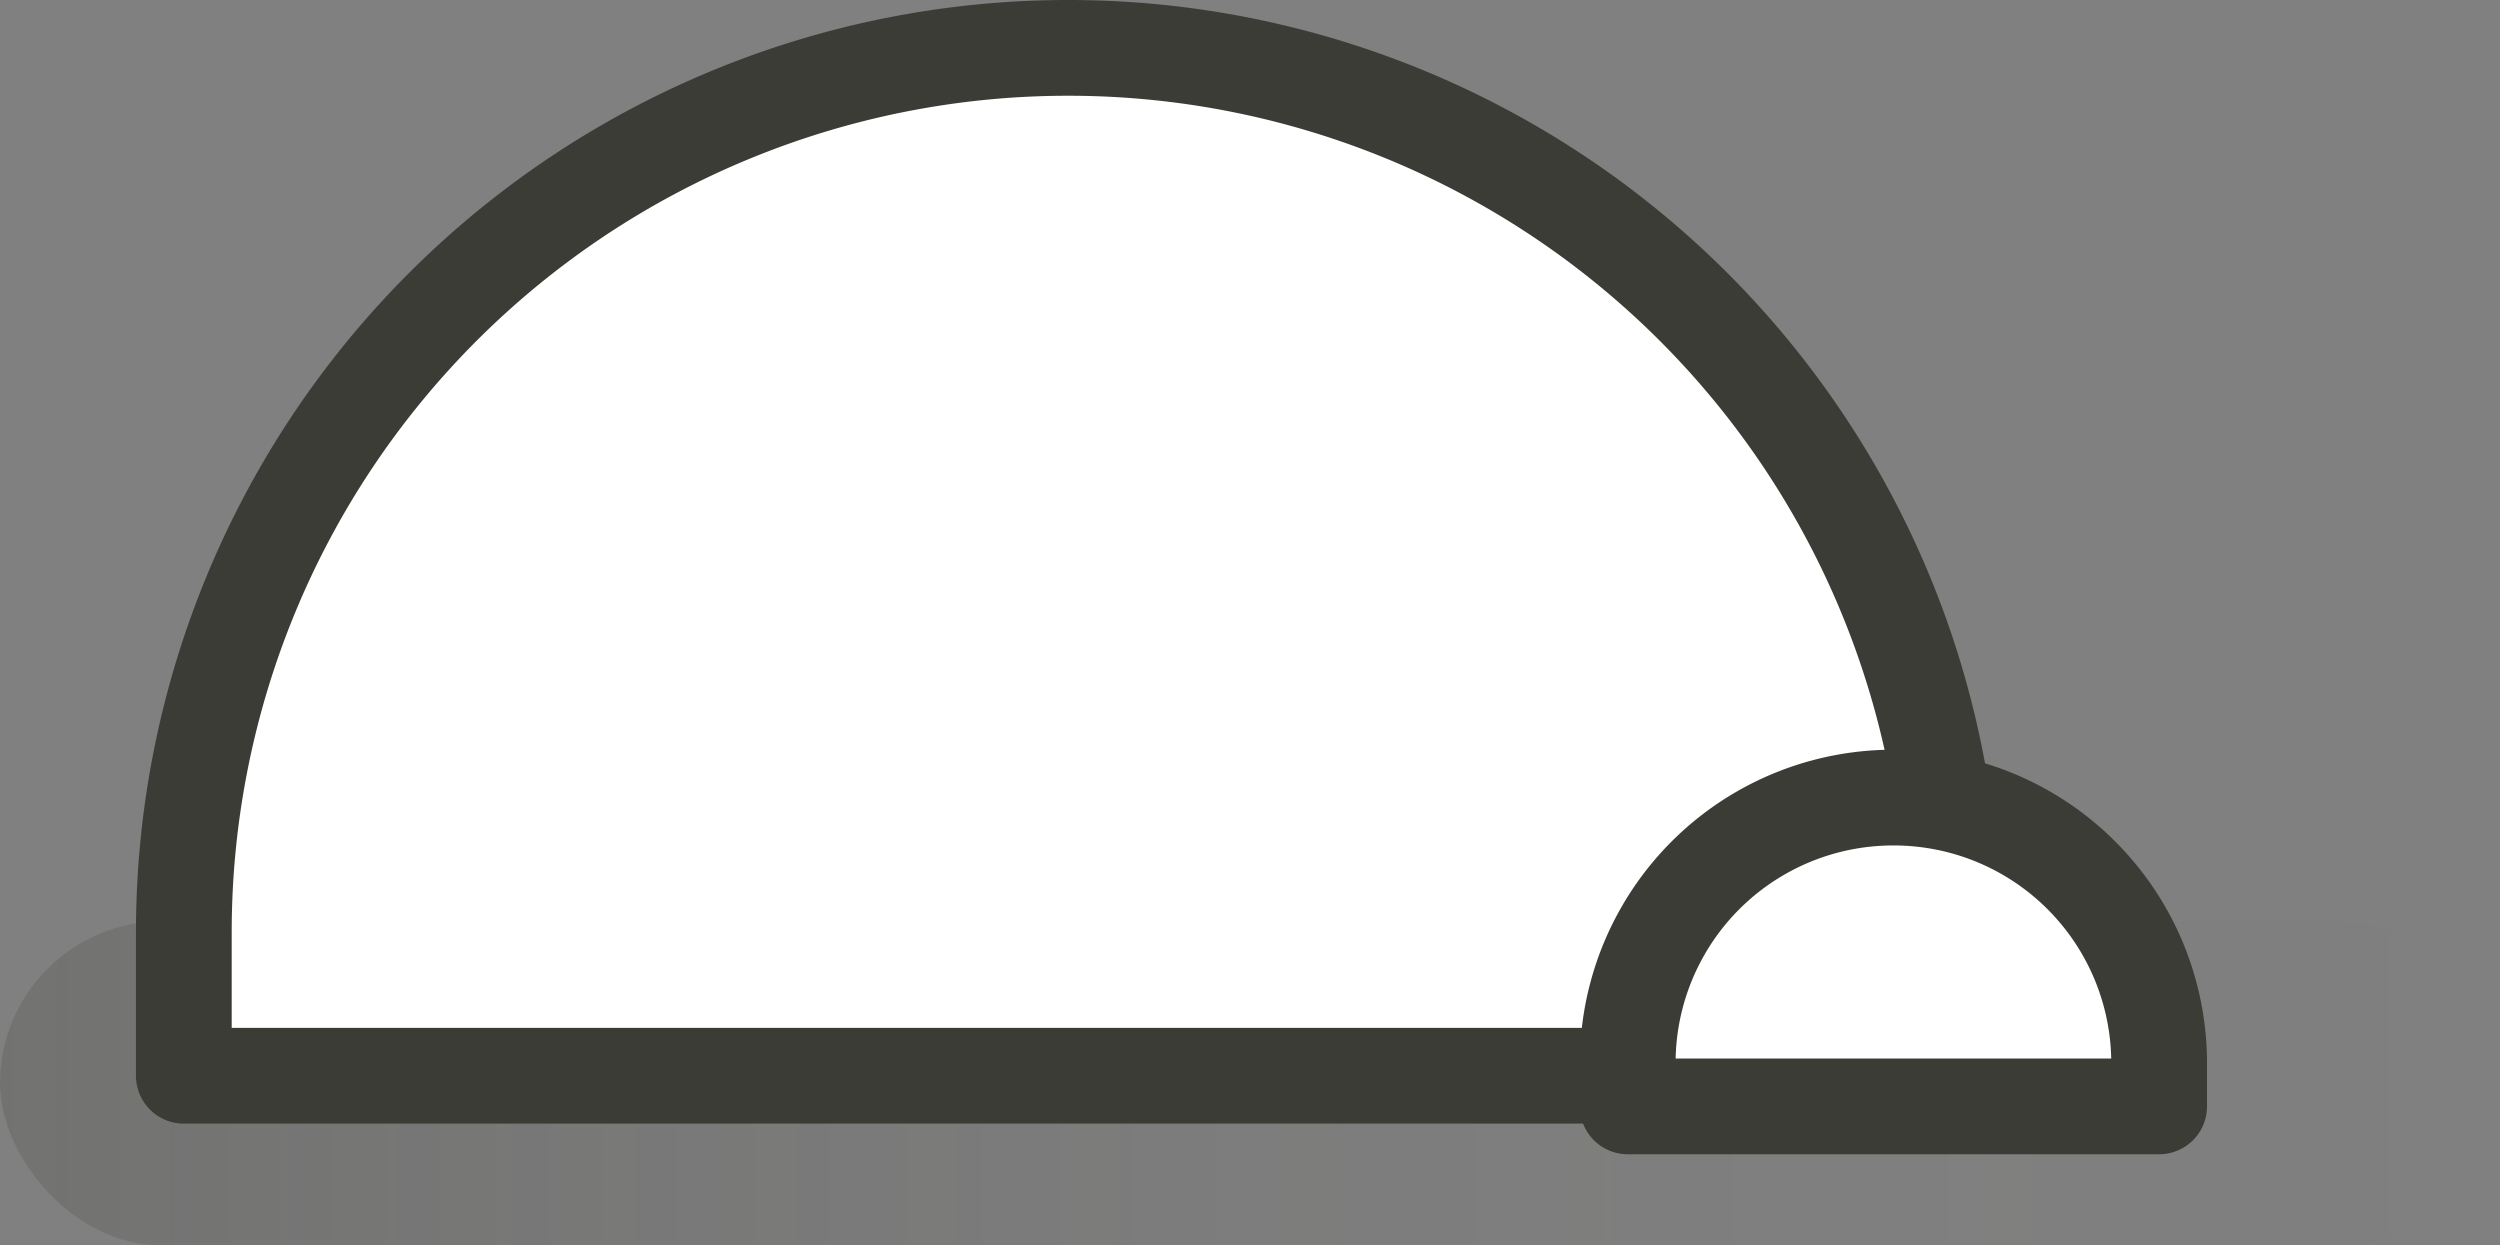
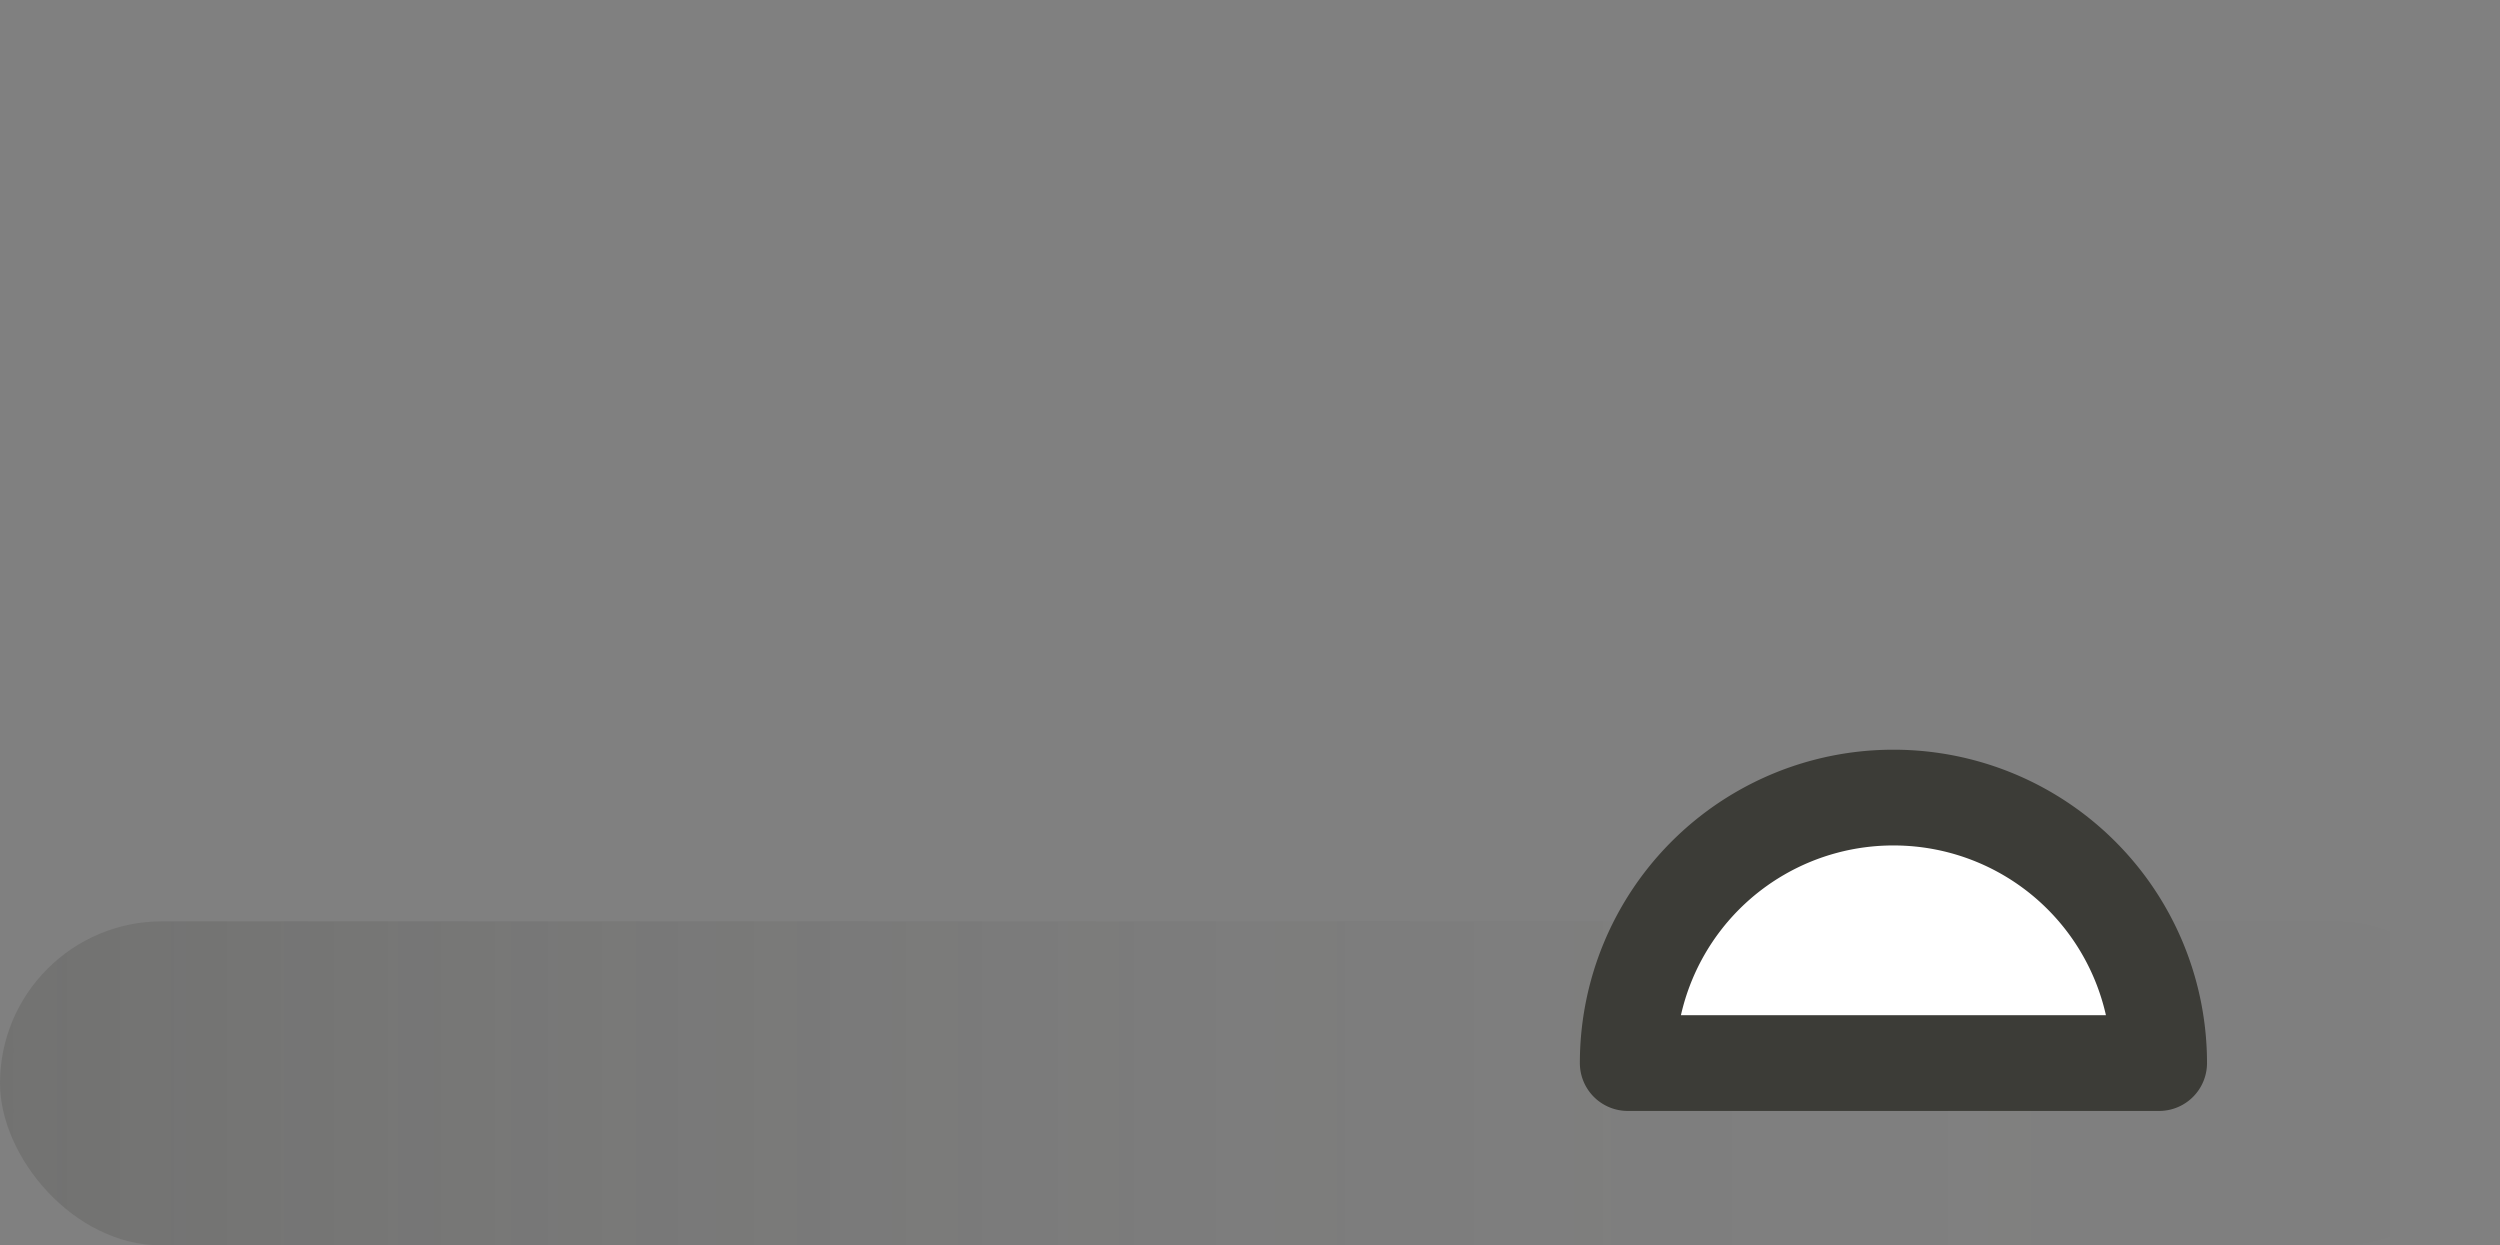
<svg xmlns="http://www.w3.org/2000/svg" viewBox="0 0 104.44 52.03">
  <rect x="0" y="0" width="104.44" height="52.03" fill="#808080" stroke="none" />
  <defs>
    <style>.cls-1{isolation:isolate;}.cls-2{opacity:0.2;mix-blend-mode:multiply;fill:url(#Unbenannter_Verlauf_21);}.cls-3{fill:#fff;stroke:#3c3c37;stroke-linejoin:round;stroke-width:4px;}</style>
    <linearGradient id="Unbenannter_Verlauf_21" y1="45.26" x2="104.44" y2="45.26" gradientUnits="userSpaceOnUse">
      <stop offset="0" stop-color="#3c3c37" />
      <stop offset="0" stop-color="#3c3c37" />
      <stop offset="0.24" stop-color="#3c3c37" stop-opacity="0.56" />
      <stop offset="0.48" stop-color="#3c3c37" stop-opacity="0.25" />
      <stop offset="0.73" stop-color="#3c3c37" stop-opacity="0.06" />
      <stop offset="1" stop-color="#3c3c37" stop-opacity="0" />
    </linearGradient>
  </defs>
  <title>hill-front</title>
  <g class="cls-1">
    <g id="Ebene_2" data-name="Ebene 2">
      <g id="Ebene_1-2" data-name="Ebene 1">
        <rect class="cls-2" y="38.49" width="104.44" height="13.54" rx="6.77" ry="6.77" />
-         <path class="cls-3" d="M44.62,2h0A36.94,36.94,0,0,1,81.57,38.94v6a0,0,0,0,1,0,0H7.68a0,0,0,0,1,0,0v-6A36.94,36.94,0,0,1,44.62,2Z" />
-         <path class="cls-3" d="M79.11,33.32h0A11.09,11.09,0,0,1,90.2,44.41v1.81a0,0,0,0,1,0,0H68a0,0,0,0,1,0,0V44.41A11.09,11.09,0,0,1,79.11,33.32Z" />
+         <path class="cls-3" d="M79.11,33.32h0A11.09,11.09,0,0,1,90.2,44.41a0,0,0,0,1,0,0H68a0,0,0,0,1,0,0V44.41A11.09,11.09,0,0,1,79.11,33.32Z" />
      </g>
    </g>
  </g>
</svg>